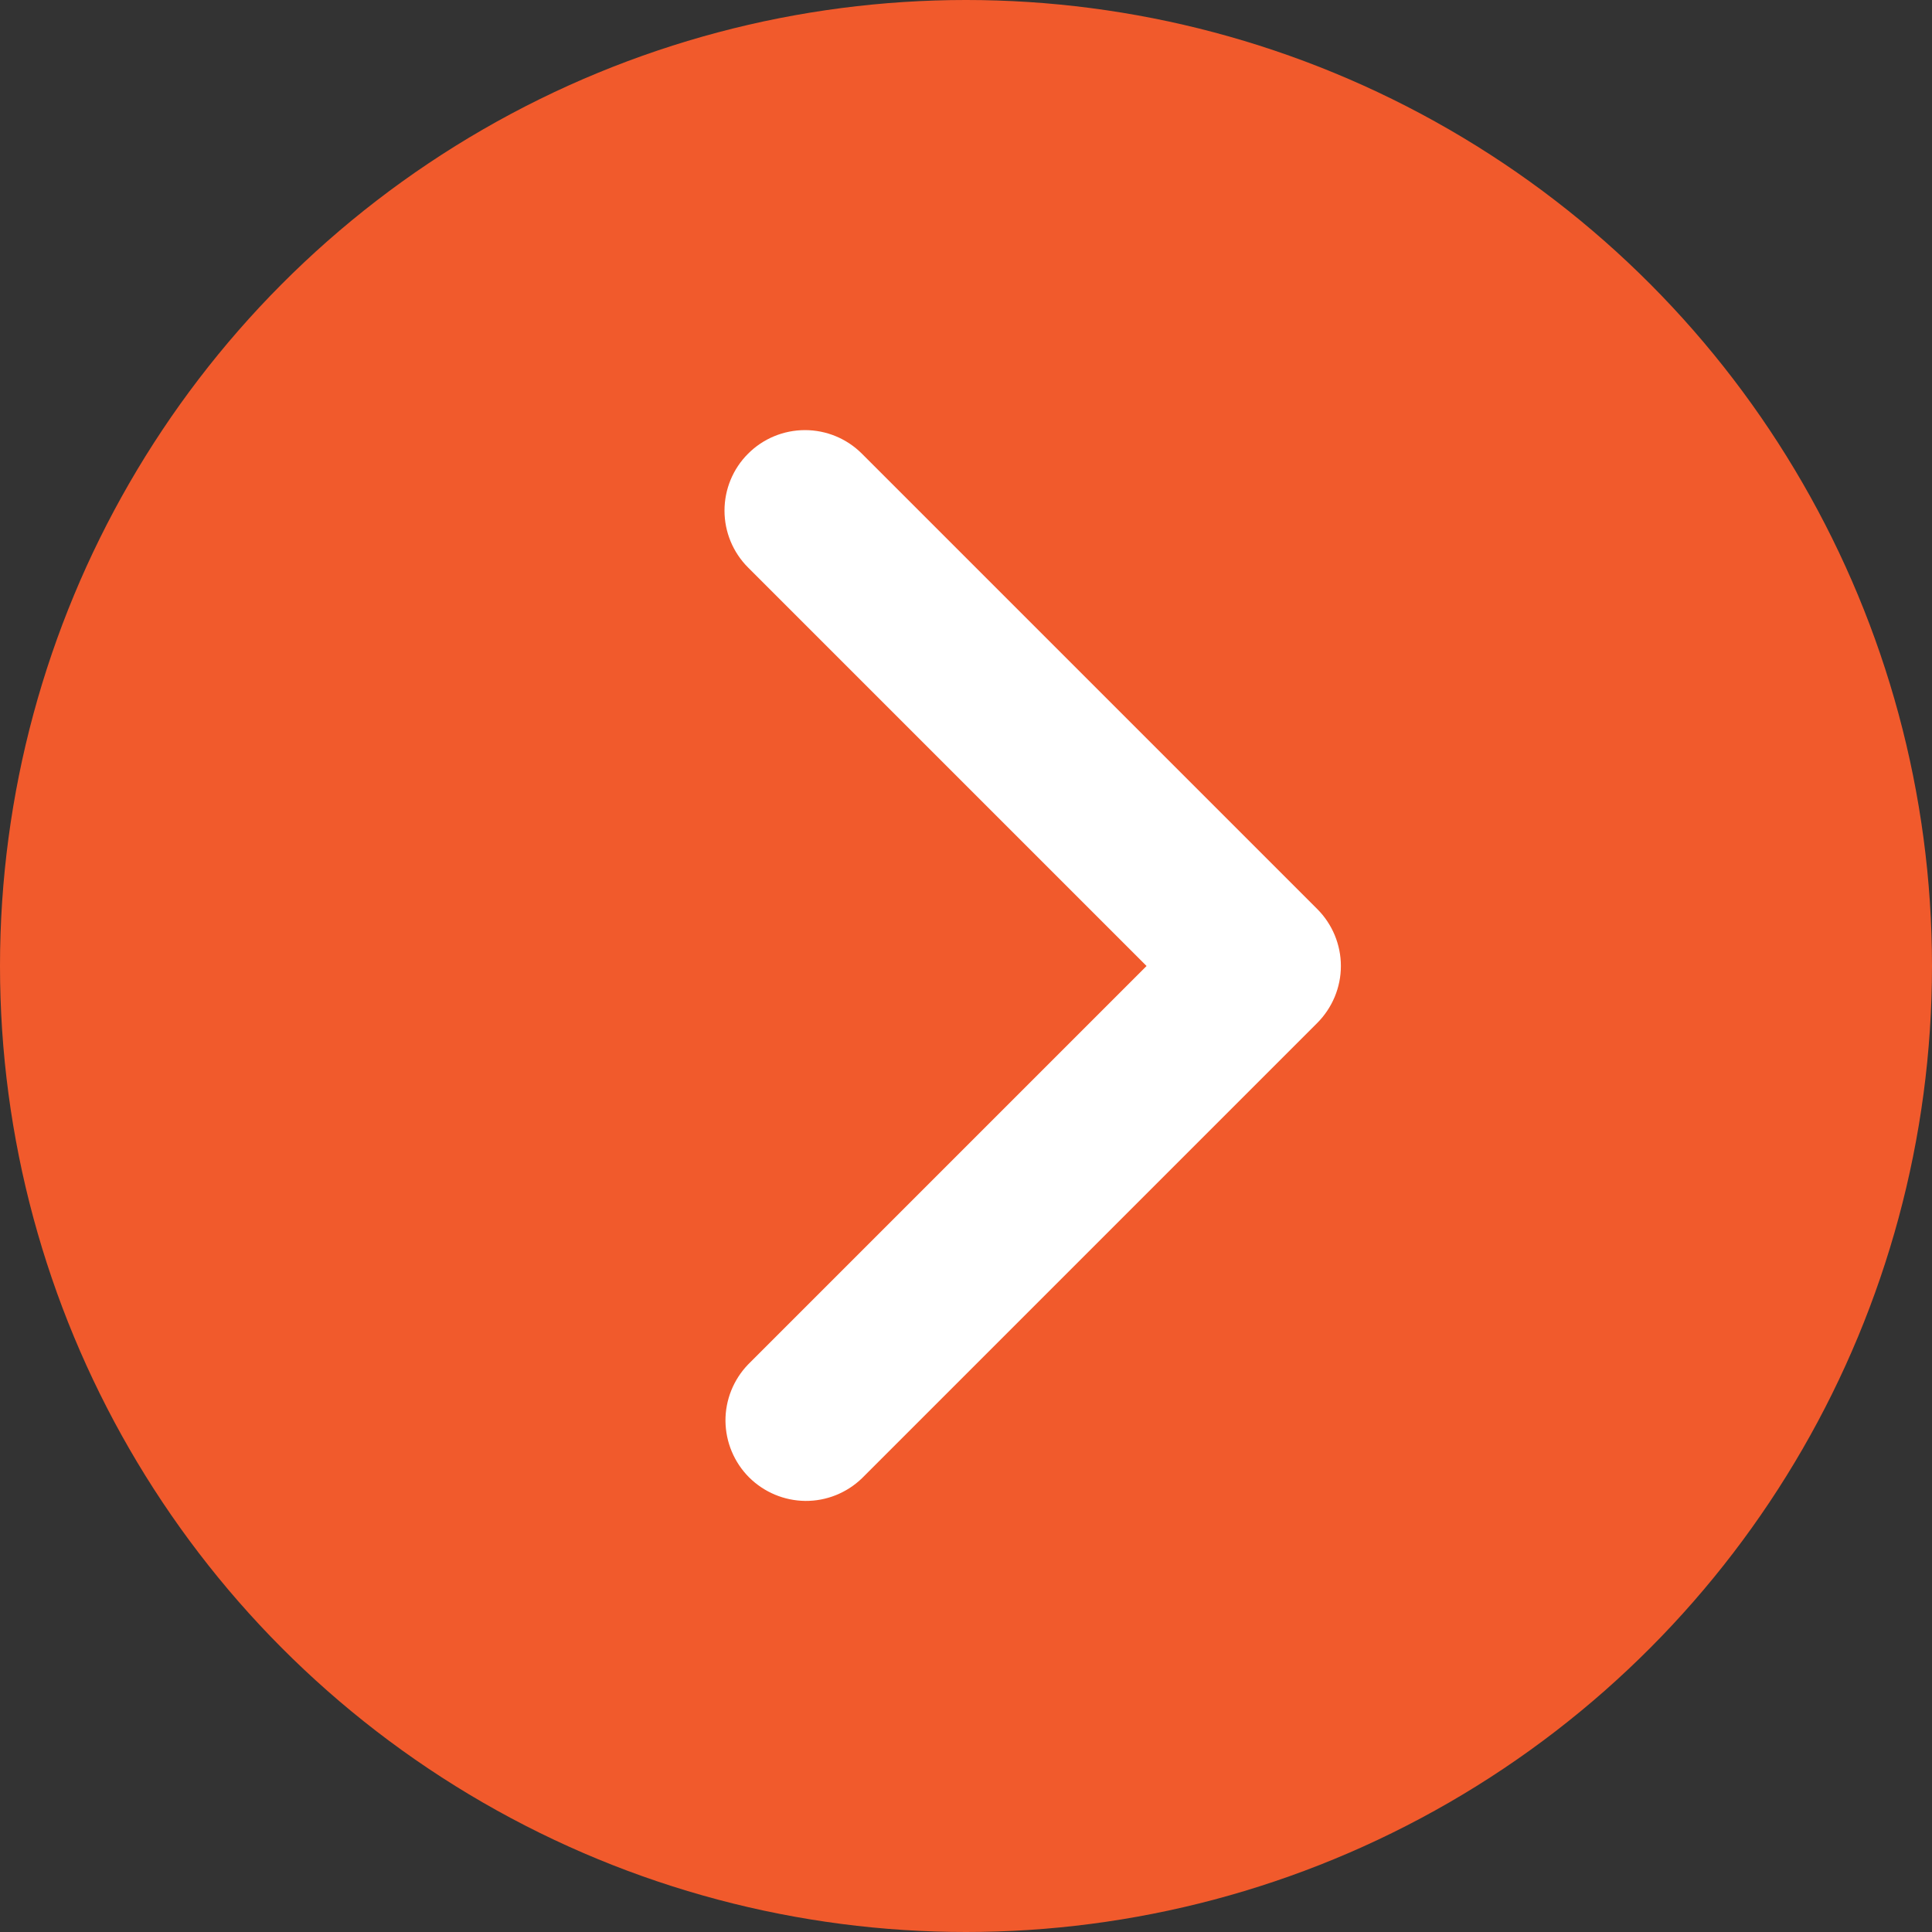
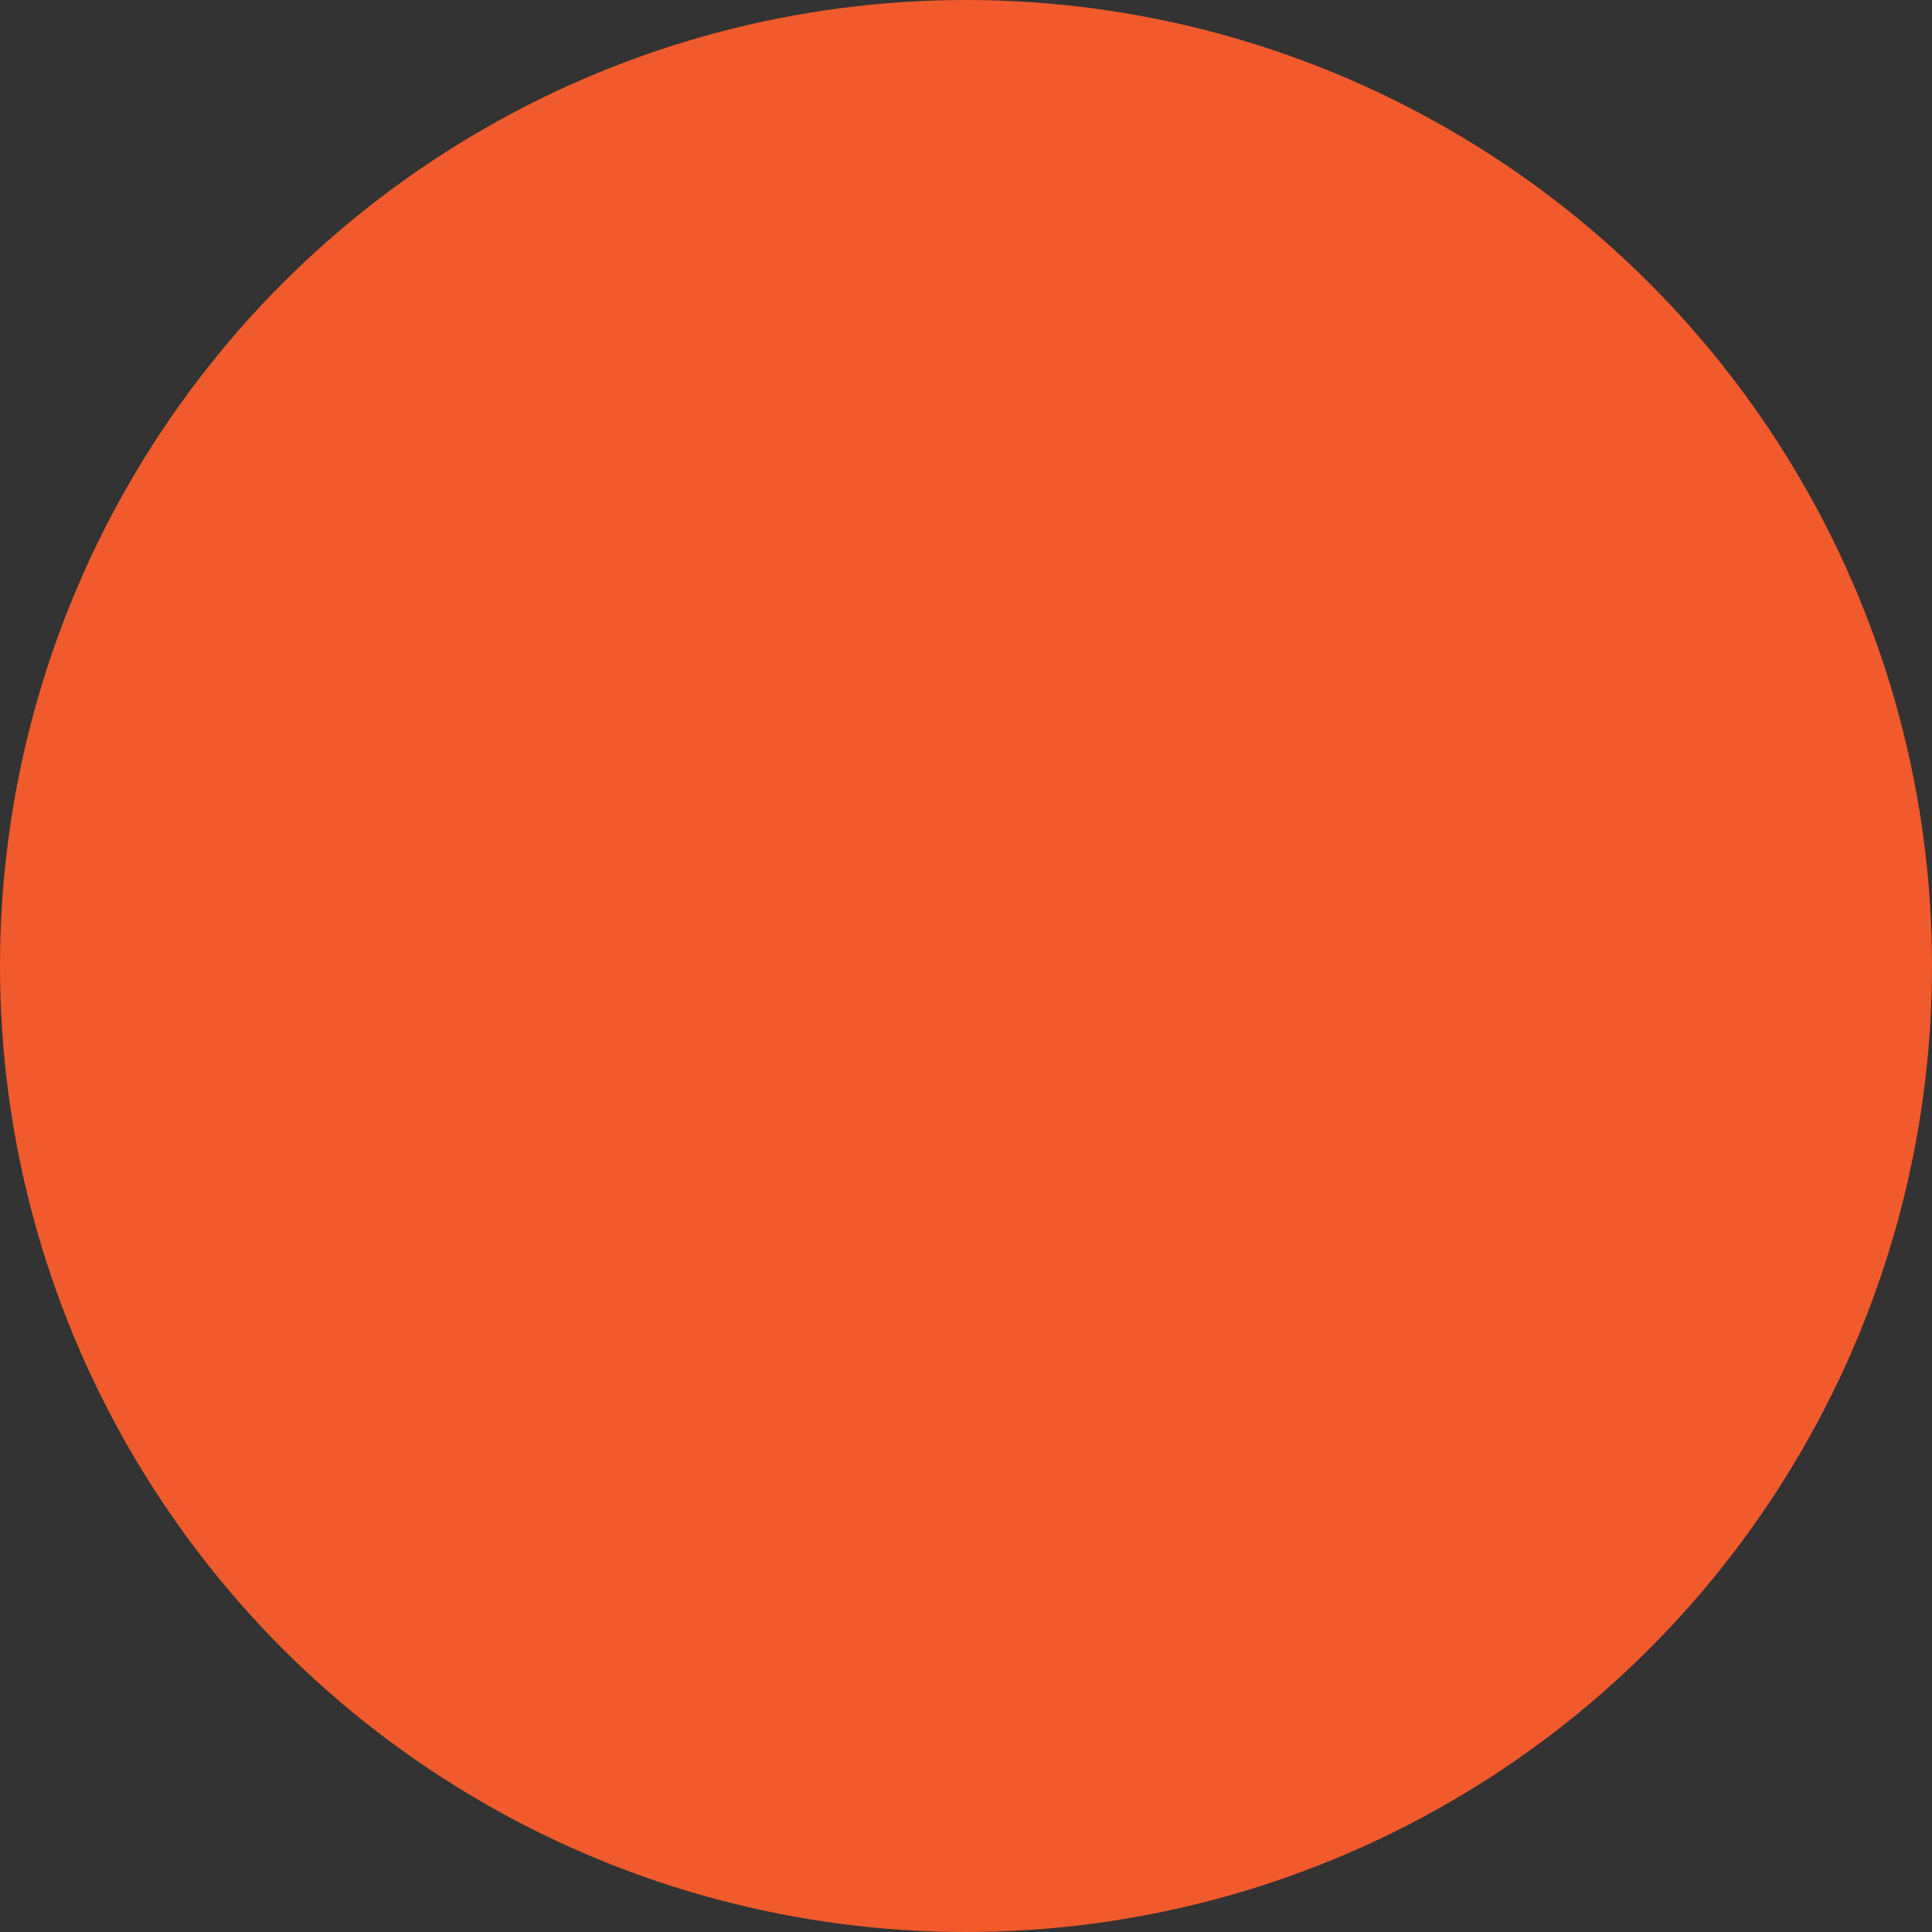
<svg xmlns="http://www.w3.org/2000/svg" width="24" height="24" viewBox="0 0 24 24" fill="none">
  <rect x="0" y="0" width="24" height="24" fill="#333333" stroke="none" />
  <circle cx="12" cy="12" r="12" fill="#F15A2C" />
-   <path d="M9.293 5.636C9.105 5.823 9 6.078 9 6.343C9 6.608 9.105 6.862 9.293 7.05L14.243 12L9.293 16.95C9.111 17.139 9.01 17.391 9.012 17.653C9.015 17.916 9.12 18.166 9.305 18.352C9.491 18.537 9.741 18.642 10.004 18.645C10.266 18.647 10.518 18.546 10.707 18.364L16.364 12.707C16.551 12.519 16.657 12.265 16.657 12C16.657 11.735 16.551 11.48 16.364 11.293L10.707 5.636C10.519 5.448 10.265 5.343 10 5.343C9.735 5.343 9.48 5.448 9.293 5.636Z" fill="white" />
</svg>